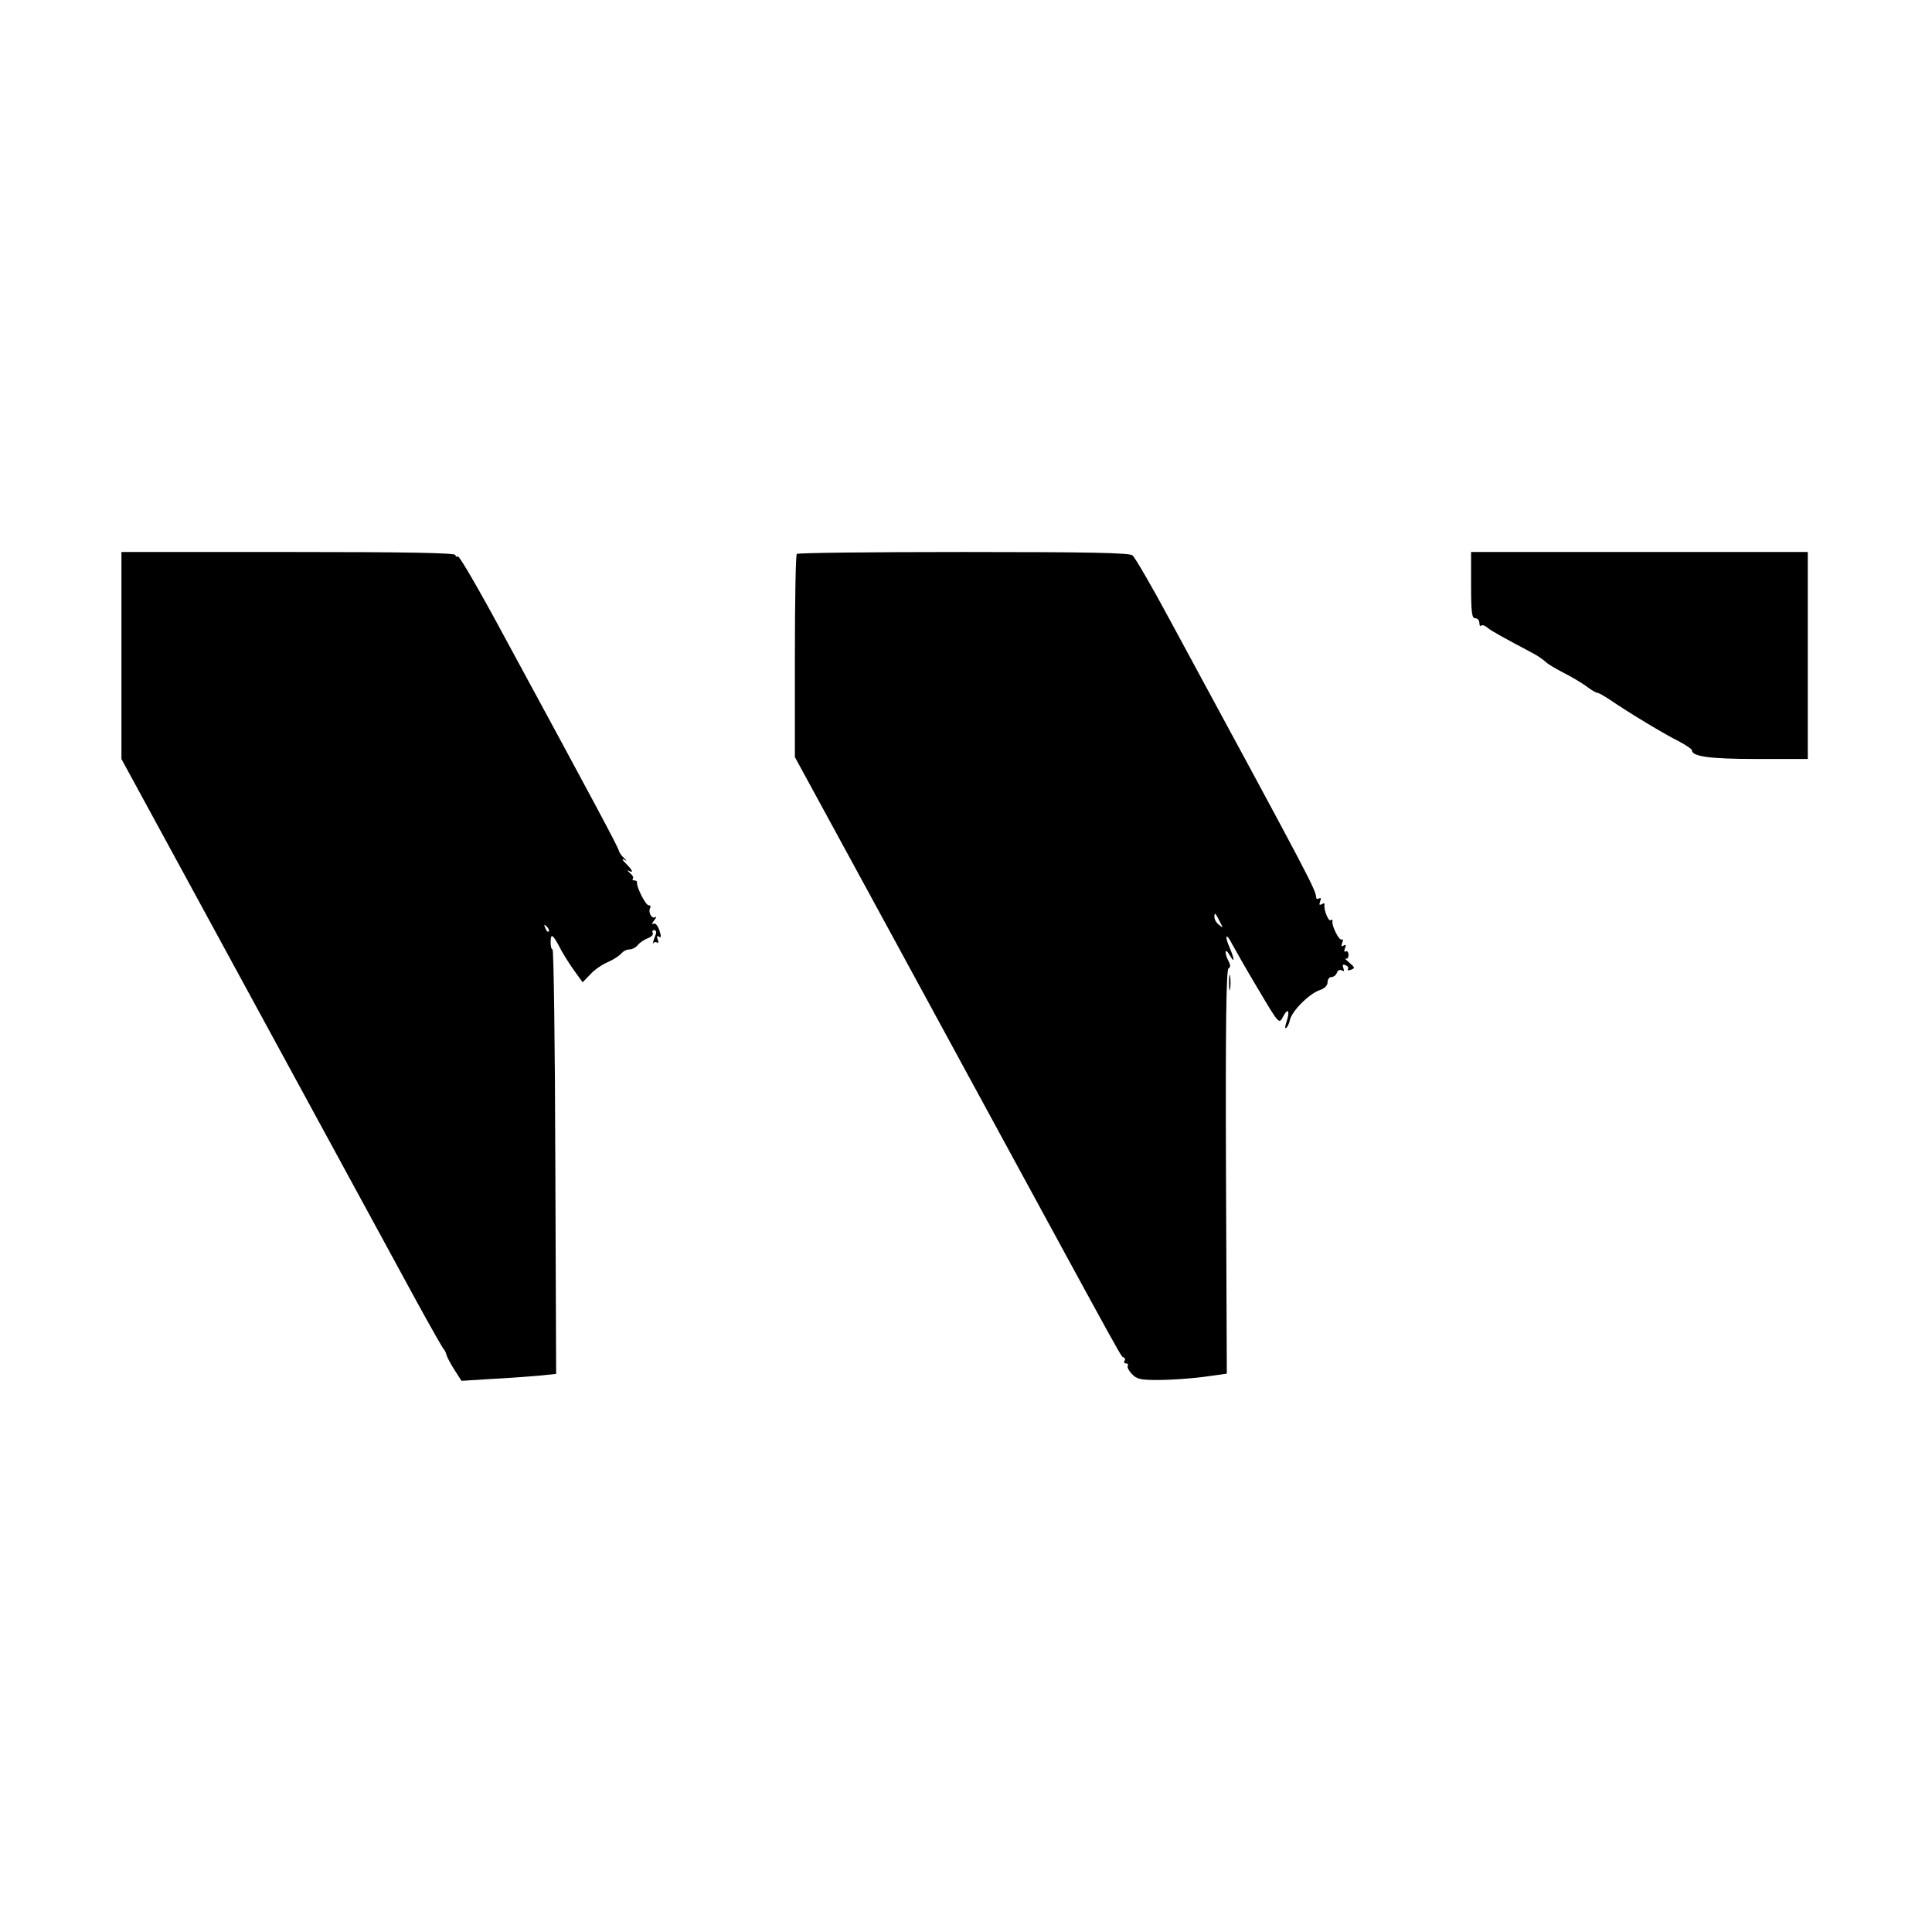
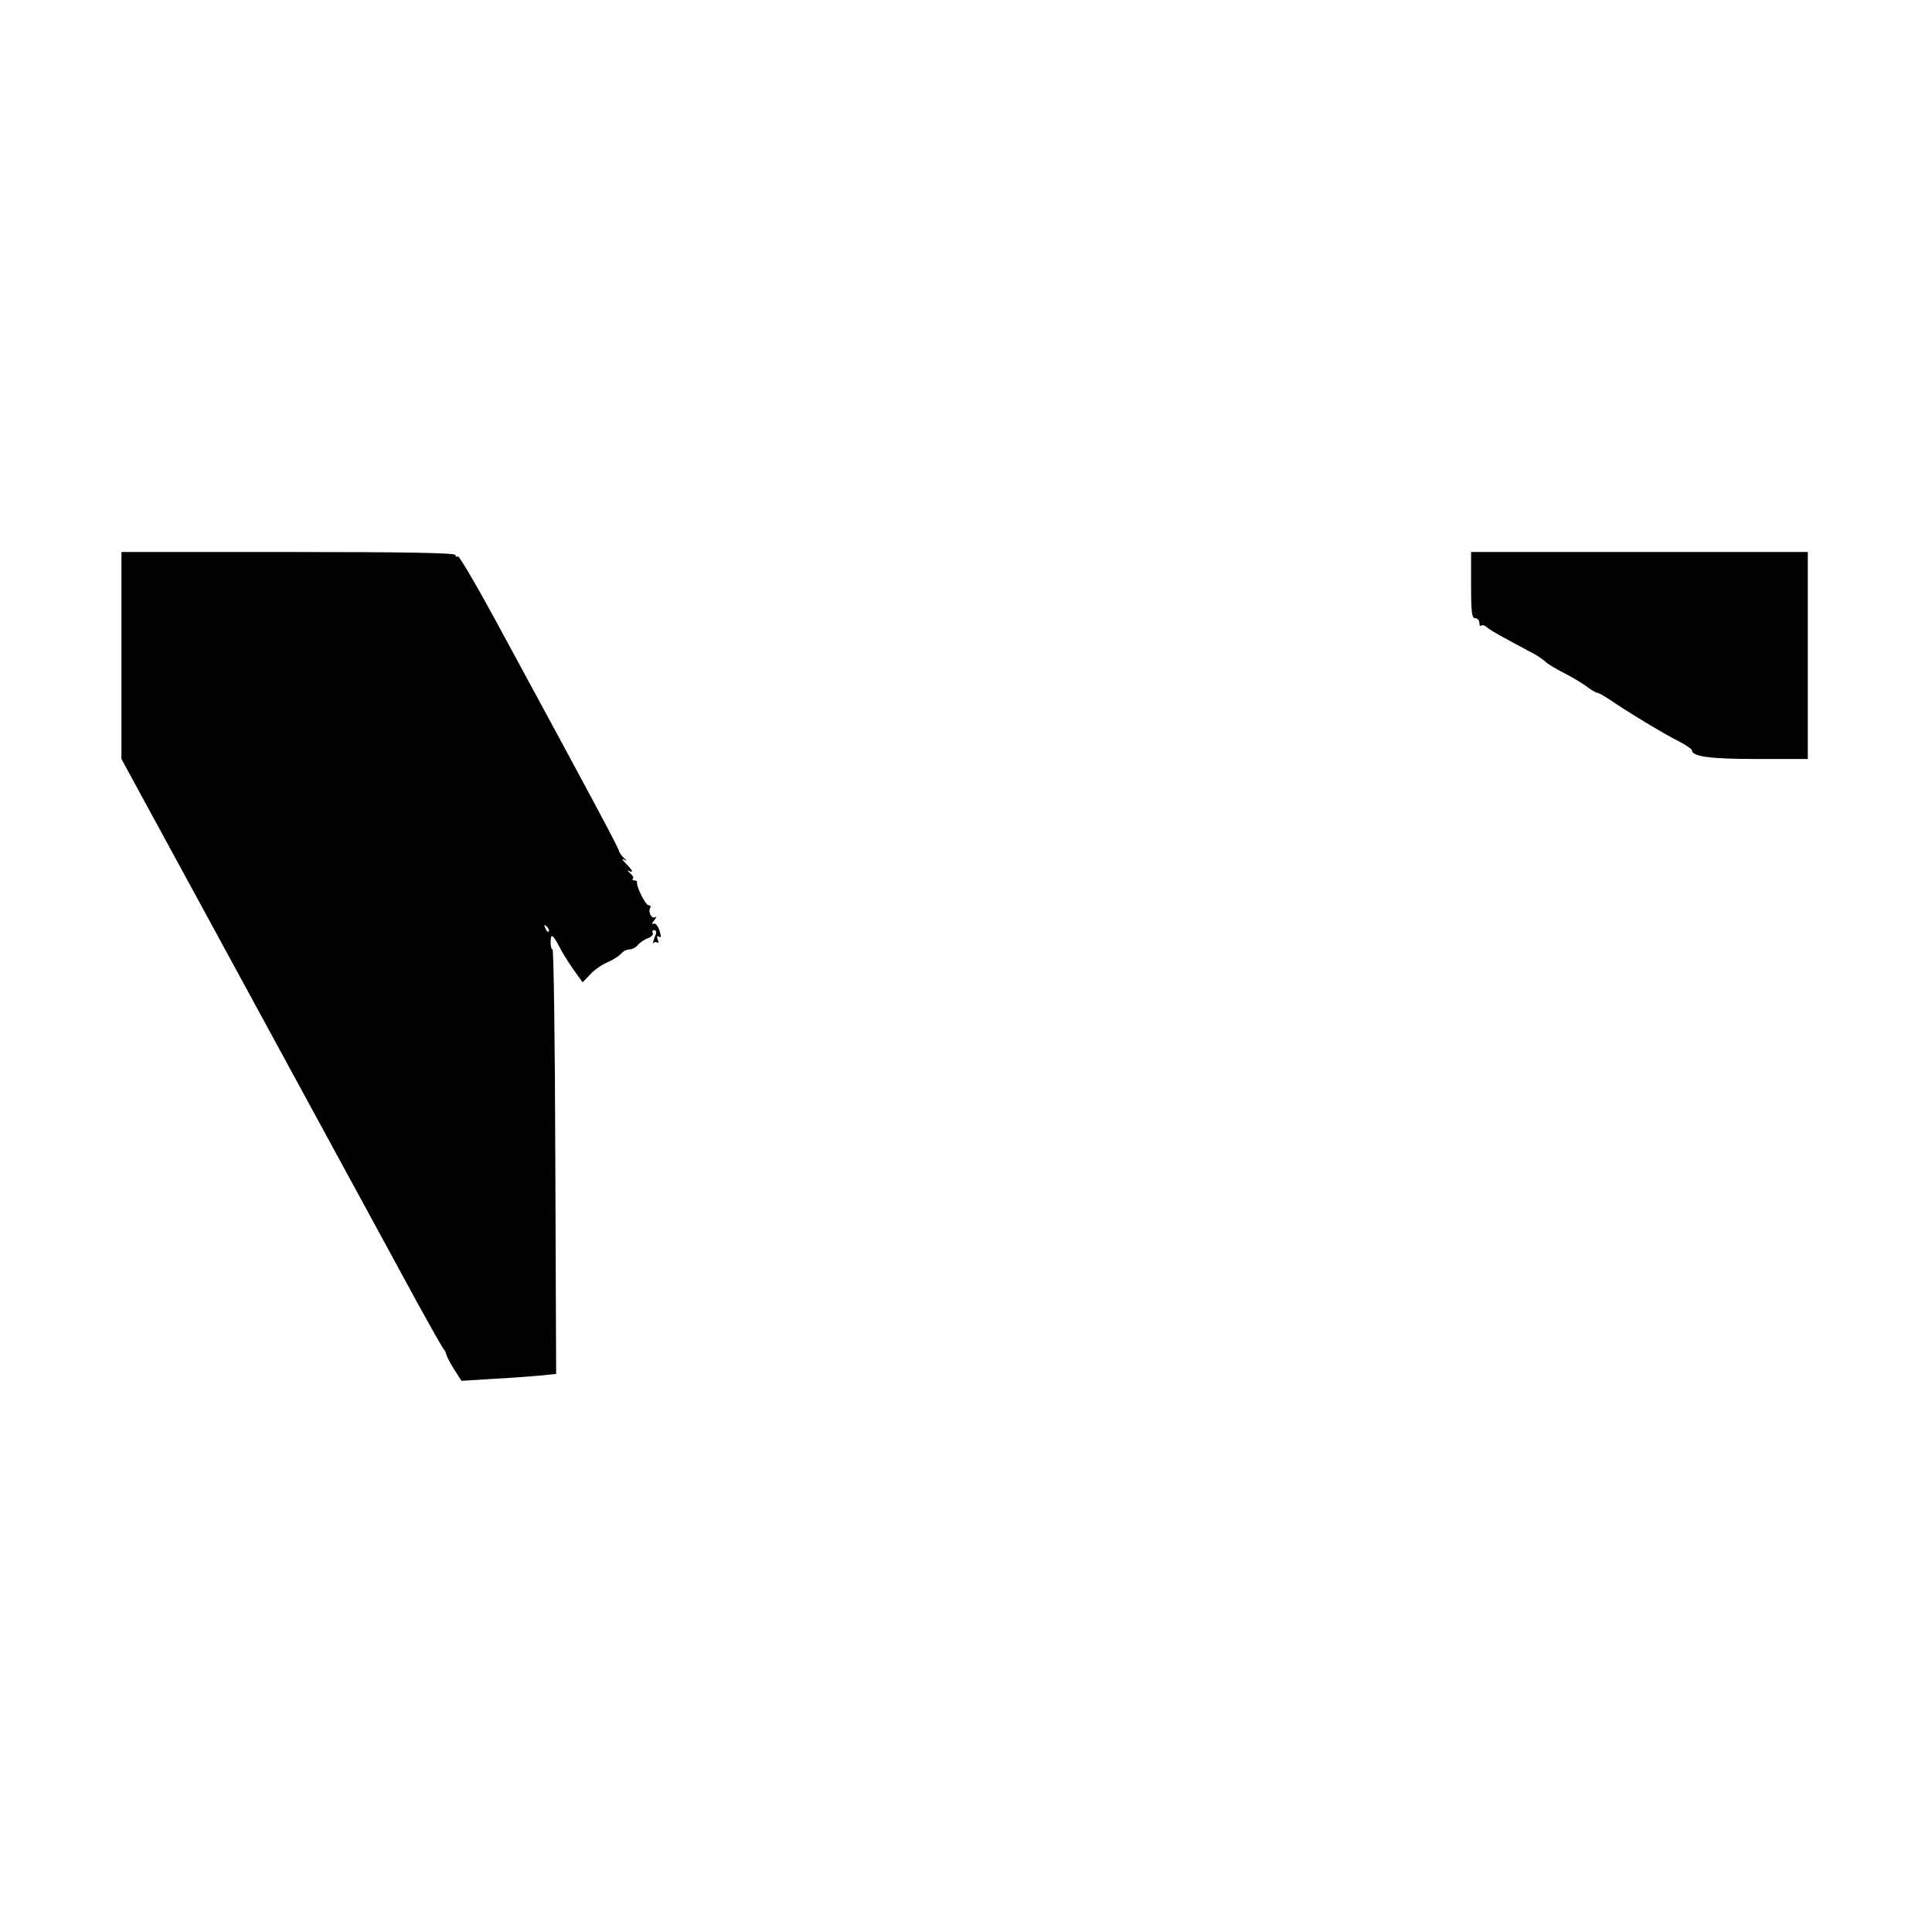
<svg xmlns="http://www.w3.org/2000/svg" version="1.0" width="700pt" height="700pt" viewBox="0 0 700 700" preserveAspectRatio="xMidYMid meet">
  <g transform="translate(0,700) scale(0.1,-0.1)" fill="#000000" stroke="none">
    <path d="M440 4625 l0 -375 276 -507 c460 -846 702 -1290 796 -1463 50 -91 93 -167 97 -170 3 -3 7 -12 9 -20 2 -8 15 -32 29 -54 l25 -39 112 7 c61 3 138 9 171 12 l60 6 -3 769 c-1 423 -6 769 -10 769 -4 0 -7 11 -7 25 0 34 7 31 30 -12 10 -21 34 -59 52 -85 l34 -47 28 29 c15 17 44 36 63 44 19 8 40 22 48 30 7 9 20 16 30 16 10 0 24 7 31 16 7 9 24 20 37 25 13 5 20 13 17 19 -3 5 -1 10 5 10 7 0 9 -7 6 -15 -8 -20 -14 -42 -9 -32 3 4 9 5 14 2 5 -4 6 2 2 11 -4 11 -3 15 5 10 8 -5 8 1 1 24 -7 18 -15 27 -22 23 -7 -4 -5 2 3 12 8 10 10 16 4 12 -13 -8 -27 19 -18 34 3 5 0 9 -6 9 -11 0 -45 68 -42 83 1 4 -3 7 -10 7 -6 0 -8 3 -5 7 4 3 -1 12 -11 20 -9 8 -11 12 -4 8 19 -10 14 2 -10 26 -13 12 -16 19 -8 15 13 -7 13 -6 0 6 -8 7 -16 19 -18 26 -2 12 -83 164 -422 789 -84 156 -156 280 -161 277 -5 -3 -9 0 -9 5 0 8 -186 11 -605 11 l-605 0 0 -375z m1548 -1000 c-3 -3 -9 2 -12 12 -6 14 -5 15 5 6 7 -7 10 -15 7 -18z" />
-     <path d="M2887 4993 c-4 -3 -7 -171 -7 -371 l0 -365 134 -246 c74 -135 326 -599 561 -1031 526 -967 486 -894 497 -898 4 -2 6 -8 2 -13 -3 -5 0 -9 6 -9 6 0 9 -4 6 -8 -3 -5 4 -19 15 -30 17 -19 31 -22 96 -22 42 0 114 5 162 11 l86 12 -3 730 c-2 530 1 733 9 738 8 5 8 12 0 27 -16 31 -13 51 4 22 19 -33 19 -18 0 27 -20 46 -12 55 10 11 10 -18 51 -91 93 -161 76 -128 76 -128 90 -102 18 35 27 25 14 -15 -6 -17 -7 -28 -3 -25 5 2 12 16 15 31 9 33 68 92 106 106 19 6 30 17 30 29 0 10 6 19 14 19 8 0 17 7 20 16 3 9 11 12 18 8 8 -5 9 -2 5 9 -4 11 -2 14 8 10 8 -3 12 -9 9 -14 -3 -5 2 -6 12 -2 14 5 13 8 -7 25 -13 11 -19 17 -14 15 6 -3 11 3 11 13 0 10 -5 16 -10 13 -5 -4 -7 1 -3 11 5 11 3 15 -5 10 -8 -5 -9 -2 -5 10 4 9 3 15 -2 12 -9 -6 -38 53 -33 67 1 5 -2 6 -7 3 -8 -6 -26 40 -22 57 1 5 -4 5 -10 1 -9 -5 -10 -2 -6 10 4 10 3 15 -3 11 -6 -3 -10 -3 -11 2 -3 32 -10 46 -531 1008 -65 121 -126 226 -135 233 -13 9 -152 12 -613 12 -328 0 -600 -3 -603 -7z m1533 -1333 c12 -23 12 -24 -3 -11 -10 7 -17 20 -17 29 0 18 3 16 20 -18z" />
    <path d="M5330 4880 c0 -100 3 -120 15 -120 8 0 15 -7 15 -17 0 -9 3 -13 7 -10 3 4 13 1 22 -7 14 -12 58 -36 169 -95 15 -8 33 -21 41 -28 7 -8 36 -25 65 -40 28 -14 65 -36 83 -49 17 -13 35 -24 40 -24 5 0 26 -12 47 -26 64 -44 198 -125 249 -150 26 -14 47 -28 47 -32 0 -23 64 -32 237 -32 l183 0 0 375 0 375 -610 0 -610 0 0 -120z" />
-     <path d="M4453 3440 c0 -25 2 -35 4 -22 2 12 2 32 0 45 -2 12 -4 2 -4 -23z" />
  </g>
</svg>